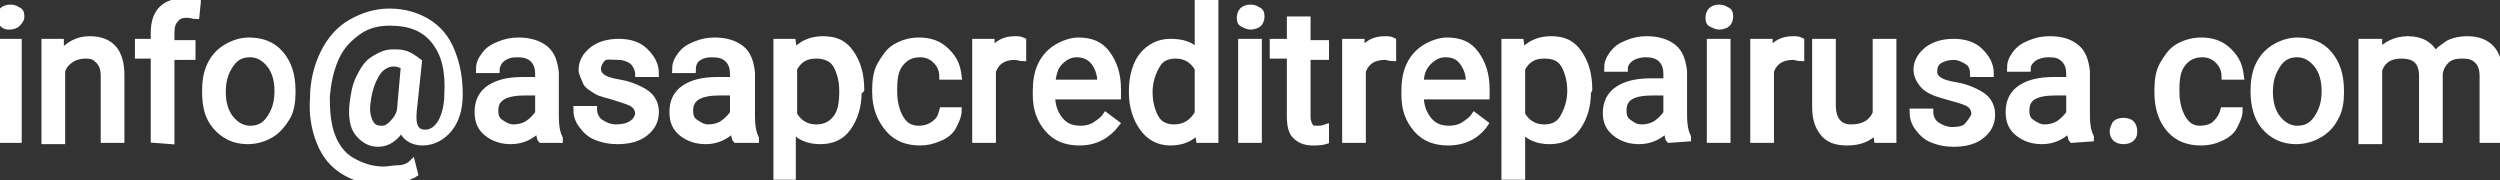
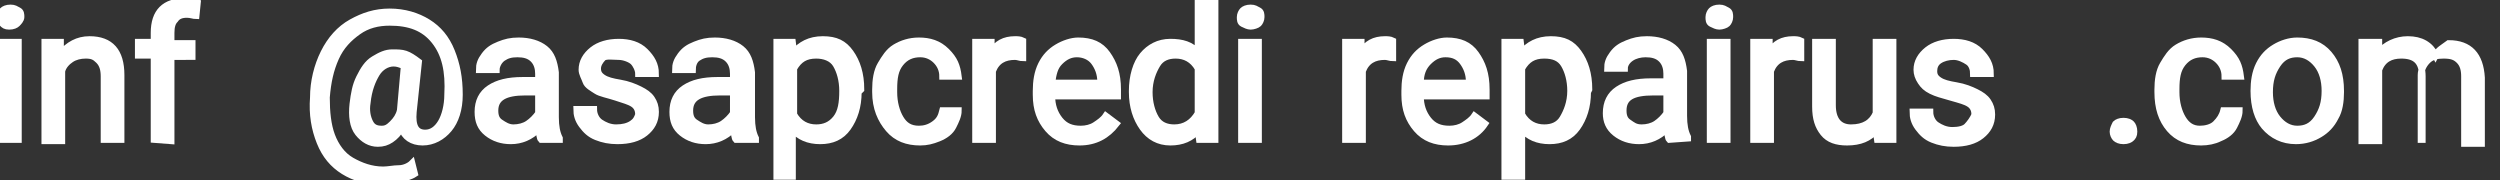
<svg xmlns="http://www.w3.org/2000/svg" version="1.1" id="Layer_2_00000066499107985379236860000016697131719027464612_" x="0px" y="0px" viewBox="0 0 189.9 13.7" style="enable-background:new 0 0 189.9 13.7;" xml:space="preserve">
  <rect x="0" y="0" width="189.9" height="13.7" fill="#333333" stroke="none" />
  <style type="text/css">
	.st0{fill:#FFFFFF;stroke:#FFFFFF;stroke-width:0.5;stroke-miterlimit:10;}
</style>
  <g id="svg2">
    <g>
      <path class="st0" d="M0,1.3c0-0.2,0.1-0.4,0.2-0.5s0.3-0.2,0.6-0.2s0.4,0.1,0.6,0.2s0.2,0.3,0.2,0.5S1.4,1.7,1.3,1.8S1,2,0.7,2    S0.3,1.9,0.2,1.8S0,1.5,0,1.3z M1.4,10.6H0.1V3.2h1.3V10.6L1.4,10.6z" />
      <path class="st0" d="M4.6,3.2l0,0.9c0.6-0.7,1.3-1.1,2.2-1.1c1.6,0,2.4,0.9,2.4,2.7v4.9H7.9V5.8c0-0.5-0.1-0.9-0.4-1.2    S7,4.2,6.5,4.2c-0.4,0-0.8,0.1-1.1,0.3S4.8,5,4.7,5.4v5.3H3.4V3.2H4.6L4.6,3.2z" />
      <path class="st0" d="M11.7,10.6V4.2h-1.2v-1h1.2V2.5c0-0.8,0.2-1.4,0.6-1.8s1-0.6,1.8-0.6c0.3,0,0.6,0,0.9,0.1l-0.1,1    c-0.2,0-0.4-0.1-0.7-0.1c-0.4,0-0.7,0.1-0.9,0.4C13.1,1.7,13,2,13,2.5v0.8h1.6v1H13v6.4L11.7,10.6L11.7,10.6z" />
-       <path class="st0" d="M15.6,6.9c0-0.7,0.1-1.4,0.4-2s0.7-1,1.2-1.3s1.1-0.5,1.7-0.5c1,0,1.8,0.3,2.4,1s0.9,1.6,0.9,2.8V7    c0,0.7-0.1,1.4-0.4,1.9s-0.7,1-1.2,1.3s-1.1,0.5-1.8,0.5c-1,0-1.8-0.4-2.4-1.1S15.6,8.1,15.6,6.9C15.6,7,15.6,6.9,15.6,6.9z     M16.9,7c0,0.8,0.2,1.5,0.6,2s0.9,0.8,1.5,0.8s1.1-0.2,1.5-0.8s0.6-1.2,0.6-2.1c0-0.8-0.2-1.5-0.6-2S19.6,4.1,19,4.1    s-1.1,0.2-1.5,0.8S16.9,6.1,16.9,7L16.9,7z" />
      <path class="st0" d="M34.9,7.2c0,1.1-0.3,2-0.8,2.6s-1.2,1-2,1s-1.4-0.4-1.6-1.1c-0.2,0.4-0.5,0.7-0.8,0.9s-0.6,0.3-1,0.3    c-0.6,0-1.1-0.3-1.5-0.8s-0.5-1.3-0.4-2.2c0.1-0.8,0.2-1.4,0.5-2s0.6-1.1,1.1-1.4s0.9-0.5,1.4-0.5c0.4,0,0.7,0,1,0.1    s0.6,0.3,1,0.6l-0.4,3.8c-0.1,1.1,0.2,1.6,0.9,1.6c0.5,0,0.9-0.3,1.2-0.8S34,8,34,7.2c0.1-1.8-0.2-3.1-1-4.1s-1.9-1.4-3.4-1.4    c-0.9,0-1.7,0.2-2.4,0.7s-1.3,1.1-1.7,2s-0.6,1.8-0.7,3c0,1.1,0.1,2.1,0.4,2.9s0.8,1.5,1.5,1.9s1.5,0.7,2.4,0.7    c0.4,0,0.8-0.1,1.2-0.1s0.8-0.2,1-0.4l0.2,0.8c-0.3,0.2-0.7,0.3-1.1,0.4s-0.9,0.2-1.4,0.2c-1.1,0-2.1-0.3-2.9-0.8    s-1.4-1.2-1.8-2.2s-0.6-2.1-0.5-3.4c0-1.2,0.3-2.4,0.8-3.4s1.2-1.8,2.1-2.3s1.8-0.8,2.9-0.8s2.1,0.3,2.9,0.8s1.4,1.2,1.8,2.2    S34.9,5.9,34.9,7.2L34.9,7.2z M27.9,7.8c-0.1,0.6,0,1.1,0.2,1.5s0.5,0.5,0.9,0.5c0.3,0,0.5-0.1,0.8-0.4s0.5-0.6,0.6-1V8.4l0.3-3.4    c-0.3-0.1-0.5-0.2-0.8-0.2c-0.5,0-1,0.3-1.3,0.8S28,6.8,27.9,7.8L27.9,7.8z" />
      <path class="st0" d="M41.1,10.6c-0.1-0.1-0.1-0.4-0.2-0.8c-0.6,0.6-1.3,0.9-2.1,0.9c-0.7,0-1.3-0.2-1.8-0.6s-0.7-0.9-0.7-1.6    c0-0.8,0.3-1.4,0.9-1.8s1.4-0.6,2.5-0.6h1.2V5.6c0-0.4-0.1-0.8-0.4-1.1s-0.7-0.4-1.2-0.4c-0.5,0-0.8,0.1-1.1,0.3S37.7,5,37.7,5.3    h-1.3c0-0.4,0.1-0.7,0.4-1.1s0.6-0.6,1.1-0.8s0.9-0.3,1.5-0.3c0.8,0,1.5,0.2,2,0.6s0.7,1,0.8,1.8v3.4c0,0.7,0.1,1.2,0.3,1.6v0.1    L41.1,10.6L41.1,10.6z M39,9.7c0.4,0,0.8-0.1,1.1-0.3s0.6-0.5,0.8-0.8V7h-1c-1.5,0-2.3,0.4-2.3,1.4c0,0.4,0.1,0.7,0.4,0.9    S38.6,9.7,39,9.7L39,9.7z" />
      <path class="st0" d="M48.5,8.7c0-0.3-0.1-0.6-0.4-0.8s-0.7-0.3-1.3-0.5s-1.2-0.3-1.5-0.5s-0.7-0.4-0.8-0.7s-0.3-0.6-0.3-0.9    c0-0.6,0.3-1.1,0.8-1.5s1.2-0.6,2-0.6c0.8,0,1.5,0.2,2,0.7s0.8,1,0.8,1.7h-1.3c0-0.3-0.2-0.7-0.4-0.9s-0.7-0.4-1.1-0.4    S46,4.2,45.8,4.4s-0.4,0.5-0.4,0.8c0,0.3,0.1,0.5,0.4,0.7s0.7,0.3,1.3,0.4s1.1,0.3,1.5,0.5s0.7,0.4,0.9,0.7s0.3,0.6,0.3,1    c0,0.7-0.3,1.2-0.8,1.6s-1.2,0.6-2.1,0.6c-0.6,0-1.1-0.1-1.6-0.3s-0.8-0.5-1.1-0.9s-0.4-0.8-0.4-1.2h1.3c0,0.4,0.2,0.8,0.5,1    s0.7,0.4,1.2,0.4c0.5,0,0.9-0.1,1.2-0.3S48.4,9,48.5,8.7L48.5,8.7z" />
      <path class="st0" d="M55.9,10.6c-0.1-0.1-0.1-0.4-0.2-0.8c-0.6,0.6-1.3,0.9-2.1,0.9c-0.7,0-1.3-0.2-1.8-0.6s-0.7-0.9-0.7-1.6    c0-0.8,0.3-1.4,0.9-1.8s1.4-0.6,2.5-0.6h1.2V5.6c0-0.4-0.1-0.8-0.4-1.1s-0.7-0.4-1.2-0.4c-0.5,0-0.8,0.1-1.1,0.3S52.6,5,52.6,5.3    h-1.3c0-0.4,0.1-0.7,0.4-1.1s0.6-0.6,1.1-0.8s0.9-0.3,1.5-0.3c0.8,0,1.5,0.2,2,0.6s0.7,1,0.8,1.8v3.4c0,0.7,0.1,1.2,0.3,1.6v0.1    L55.9,10.6L55.9,10.6z M53.8,9.7c0.4,0,0.8-0.1,1.1-0.3s0.6-0.5,0.8-0.8V7h-1c-1.5,0-2.3,0.4-2.3,1.4c0,0.4,0.1,0.7,0.4,0.9    S53.4,9.7,53.8,9.7L53.8,9.7z" />
      <path class="st0" d="M65.2,7c0,1.1-0.3,2-0.8,2.7s-1.2,1-2.1,1s-1.6-0.3-2.1-0.9v3.6H59V3.2h1.2l0.1,0.8c0.5-0.6,1.2-1,2.2-1    s1.6,0.3,2.1,1s0.8,1.6,0.8,2.8L65.2,7L65.2,7z M64,6.9c0-0.8-0.2-1.5-0.5-2S62.6,4.2,62,4.2c-0.8,0-1.3,0.3-1.7,1v3.5    c0.4,0.7,1,1,1.7,1c0.6,0,1.1-0.2,1.5-0.7S64,7.8,64,6.9L64,6.9z" />
      <path class="st0" d="M69.8,9.8c0.4,0,0.8-0.1,1.2-0.4s0.5-0.6,0.6-1h1.2c0,0.4-0.2,0.8-0.4,1.2s-0.6,0.7-1.1,0.9s-0.9,0.3-1.4,0.3    c-1,0-1.8-0.3-2.4-1S66.5,8.2,66.5,7V6.8c0-0.7,0.1-1.4,0.4-1.9s0.6-1,1.1-1.3s1.1-0.5,1.8-0.5c0.8,0,1.5,0.2,2.1,0.8    s0.8,1.1,0.9,1.9h-1.2c0-0.5-0.2-0.9-0.5-1.2s-0.7-0.5-1.2-0.5c-0.6,0-1.1,0.2-1.5,0.7s-0.5,1.1-0.5,2v0.2c0,0.8,0.2,1.5,0.5,2    S69.1,9.8,69.8,9.8z" />
      <path class="st0" d="M77.7,4.4c-0.2,0-0.4-0.1-0.6-0.1c-0.8,0-1.4,0.3-1.7,1.1v5.2h-1.3V3.2h1.2l0,0.8c0.4-0.7,1-1,1.8-1    c0.2,0,0.4,0,0.6,0.1L77.7,4.4L77.7,4.4z" />
      <path class="st0" d="M82,10.8c-1,0-1.8-0.3-2.4-1s-0.9-1.5-0.9-2.6V6.9c0-0.7,0.1-1.4,0.4-2s0.7-1,1.2-1.3s1.1-0.5,1.6-0.5    c1,0,1.7,0.3,2.2,1s0.8,1.5,0.8,2.7v0.5h-5c0,0.7,0.2,1.3,0.6,1.8s0.9,0.7,1.6,0.7c0.4,0,0.8-0.1,1.1-0.3s0.6-0.4,0.8-0.7l0.8,0.6    C84.1,10.3,83.2,10.8,82,10.8L82,10.8z M81.8,4.1c-0.5,0-0.9,0.2-1.3,0.6S80,5.6,79.9,6.3h3.7V6.2c0-0.6-0.2-1.1-0.5-1.5    S82.3,4.1,81.8,4.1z" />
      <path class="st0" d="M86,6.9c0-1.1,0.3-2.1,0.8-2.7s1.2-1,2.1-1S90.5,3.4,91,4V0.1h1.3v10.5h-1.2L91,9.9c-0.5,0.6-1.2,0.9-2.1,0.9    s-1.6-0.4-2.1-1.1S86,8.1,86,7C86,7,86,6.9,86,6.9z M87.3,7c0,0.8,0.2,1.5,0.5,2s0.8,0.7,1.4,0.7c0.8,0,1.4-0.4,1.8-1.1V5.2    c-0.4-0.7-1-1-1.7-1c-0.6,0-1.1,0.2-1.4,0.7S87.3,6.1,87.3,7L87.3,7z" />
      <path class="st0" d="M94.2,1.3c0-0.2,0.1-0.4,0.2-0.5s0.3-0.2,0.6-0.2s0.4,0.1,0.6,0.2s0.2,0.3,0.2,0.5s-0.1,0.4-0.2,0.5    S95.2,2,95,2s-0.4-0.1-0.6-0.2S94.2,1.5,94.2,1.3z M95.6,10.6h-1.3V3.2h1.3V10.6z" />
-       <path class="st0" d="M99.3,1.5v1.8h1.4v1h-1.4v4.6c0,0.3,0.1,0.5,0.2,0.7s0.3,0.2,0.6,0.2c0.2,0,0.3,0,0.6-0.1v1    c-0.3,0.1-0.7,0.1-1,0.1c-0.6,0-1-0.2-1.3-0.5s-0.4-0.8-0.4-1.5V4.2h-1.3v-1h1.3V1.5H99.3L99.3,1.5z" />
      <path class="st0" d="M105.8,4.4c-0.2,0-0.4-0.1-0.6-0.1c-0.8,0-1.4,0.3-1.7,1.1v5.2h-1.3V3.2h1.2l0,0.8c0.4-0.7,1-1,1.8-1    c0.2,0,0.4,0,0.6,0.1L105.8,4.4L105.8,4.4z" />
      <path class="st0" d="M110,10.8c-1,0-1.8-0.3-2.4-1s-0.9-1.5-0.9-2.6V6.9c0-0.7,0.1-1.4,0.4-2s0.7-1,1.2-1.3s1.1-0.5,1.6-0.5    c1,0,1.7,0.3,2.2,1s0.8,1.5,0.8,2.7v0.5h-5c0,0.7,0.2,1.3,0.6,1.8s0.9,0.7,1.6,0.7c0.4,0,0.8-0.1,1.1-0.3s0.6-0.4,0.8-0.7l0.8,0.6    C112.2,10.3,111.2,10.8,110,10.8L110,10.8z M109.8,4.1c-0.5,0-0.9,0.2-1.3,0.6s-0.6,0.9-0.6,1.6h3.7V6.2c0-0.6-0.2-1.1-0.5-1.5    S110.4,4.1,109.8,4.1z" />
      <path class="st0" d="M120.6,7c0,1.1-0.3,2-0.8,2.7s-1.2,1-2.1,1s-1.6-0.3-2.1-0.9v3.6h-1.3V3.2h1.2l0.1,0.8c0.5-0.6,1.2-1,2.2-1    s1.6,0.3,2.1,1s0.8,1.6,0.8,2.8L120.6,7L120.6,7z M119.3,6.9c0-0.8-0.2-1.5-0.5-2s-0.8-0.7-1.5-0.7c-0.8,0-1.3,0.3-1.7,1v3.5    c0.4,0.7,1,1,1.7,1c0.6,0,1.1-0.2,1.4-0.7S119.3,7.8,119.3,6.9L119.3,6.9z" />
      <path class="st0" d="M126.8,10.6c-0.1-0.1-0.1-0.4-0.2-0.8c-0.6,0.6-1.3,0.9-2.1,0.9c-0.7,0-1.3-0.2-1.8-0.6S122,9.2,122,8.6    c0-0.8,0.3-1.4,0.9-1.8s1.4-0.6,2.5-0.6h1.2V5.6c0-0.4-0.1-0.8-0.4-1.1s-0.7-0.4-1.2-0.4c-0.4,0-0.8,0.1-1.1,0.3s-0.5,0.5-0.5,0.8    h-1.3c0-0.4,0.1-0.7,0.4-1.1s0.6-0.6,1.1-0.8s0.9-0.3,1.5-0.3c0.8,0,1.5,0.2,2,0.6s0.7,1,0.8,1.8v3.4c0,0.7,0.1,1.2,0.3,1.6v0.1    L126.8,10.6L126.8,10.6z M124.7,9.7c0.4,0,0.8-0.1,1.1-0.3s0.6-0.5,0.8-0.8V7h-1c-1.6,0-2.3,0.4-2.3,1.4c0,0.4,0.1,0.7,0.4,0.9    S124.2,9.7,124.7,9.7L124.7,9.7z" />
      <path class="st0" d="M129.8,1.3c0-0.2,0.1-0.4,0.2-0.5s0.3-0.2,0.6-0.2s0.4,0.1,0.6,0.2s0.2,0.3,0.2,0.5s-0.1,0.4-0.2,0.5    S130.8,2,130.6,2s-0.4-0.1-0.6-0.2S129.8,1.5,129.8,1.3z M131.2,10.6h-1.3V3.2h1.3V10.6z" />
      <path class="st0" d="M136.8,4.4c-0.2,0-0.4-0.1-0.6-0.1c-0.8,0-1.4,0.3-1.7,1.1v5.2h-1.3V3.2h1.2l0,0.8c0.4-0.7,1-1,1.8-1    c0.2,0,0.4,0,0.6,0.1V4.4L136.8,4.4z" />
      <path class="st0" d="M142.5,9.9c-0.5,0.6-1.2,0.9-2.2,0.9c-0.8,0-1.4-0.2-1.8-0.7s-0.6-1.1-0.6-2V3.2h1.3V8c0,1.1,0.5,1.7,1.4,1.7    c1,0,1.6-0.4,1.9-1.1V3.2h1.3v7.4h-1.2L142.5,9.9L142.5,9.9z" />
      <path class="st0" d="M150,8.7c0-0.3-0.1-0.6-0.4-0.8s-0.7-0.3-1.4-0.5s-1.1-0.3-1.5-0.5s-0.6-0.4-0.8-0.7s-0.3-0.6-0.3-0.9    c0-0.6,0.3-1.1,0.8-1.5s1.2-0.6,2-0.6c0.8,0,1.5,0.2,2,0.7s0.8,1,0.8,1.7h-1.3c0-0.3-0.1-0.7-0.4-0.9s-0.7-0.4-1.1-0.4    s-0.8,0.1-1.1,0.3s-0.4,0.5-0.4,0.8c0,0.3,0.1,0.5,0.4,0.7s0.7,0.3,1.3,0.4s1.1,0.3,1.5,0.5s0.7,0.4,0.9,0.7s0.3,0.6,0.3,1    c0,0.7-0.3,1.2-0.8,1.6s-1.2,0.6-2.1,0.6c-0.6,0-1.1-0.1-1.6-0.3s-0.8-0.5-1.1-0.9s-0.4-0.8-0.4-1.2h1.3c0,0.4,0.2,0.8,0.5,1    s0.7,0.4,1.2,0.4c0.5,0,0.9-0.1,1.1-0.3S149.9,9,150,8.7L150,8.7z" />
-       <path class="st0" d="M157.4,10.6c-0.1-0.1-0.1-0.4-0.2-0.8c-0.6,0.6-1.3,0.9-2.1,0.9c-0.7,0-1.3-0.2-1.8-0.6s-0.7-0.9-0.7-1.6    c0-0.8,0.3-1.4,0.9-1.8s1.4-0.6,2.5-0.6h1.2V5.6c0-0.4-0.1-0.8-0.4-1.1s-0.6-0.4-1.2-0.4c-0.4,0-0.8,0.1-1.1,0.3s-0.5,0.5-0.5,0.8    h-1.3c0-0.4,0.1-0.7,0.4-1.1s0.6-0.6,1.1-0.8s0.9-0.3,1.5-0.3c0.9,0,1.5,0.2,2,0.6s0.7,1,0.8,1.8v3.4c0,0.7,0.1,1.2,0.3,1.6v0.1    L157.4,10.6L157.4,10.6z M155.3,9.7c0.4,0,0.8-0.1,1.1-0.3s0.6-0.5,0.8-0.8V7h-1c-1.6,0-2.3,0.4-2.3,1.4c0,0.4,0.1,0.7,0.4,0.9    S154.9,9.7,155.3,9.7L155.3,9.7z" />
      <path class="st0" d="M160.5,10c0-0.2,0.1-0.4,0.2-0.6c0.1-0.1,0.3-0.2,0.6-0.2s0.5,0.1,0.6,0.2c0.1,0.1,0.2,0.3,0.2,0.6    s-0.1,0.4-0.2,0.5c-0.1,0.1-0.3,0.2-0.6,0.2s-0.5-0.1-0.6-0.2C160.6,10.4,160.5,10.2,160.5,10z" />
      <path class="st0" d="M167.1,9.8c0.4,0,0.9-0.1,1.2-0.4s0.5-0.6,0.6-1h1.2c0,0.4-0.2,0.8-0.4,1.2s-0.6,0.7-1.1,0.9    c-0.4,0.2-0.9,0.3-1.4,0.3c-1,0-1.8-0.3-2.4-1c-0.6-0.7-0.9-1.6-0.9-2.8V6.8c0-0.7,0.1-1.4,0.4-1.9s0.6-1,1.1-1.3    c0.5-0.3,1.1-0.5,1.8-0.5c0.8,0,1.5,0.2,2.1,0.8s0.8,1.1,0.9,1.9h-1.2c0-0.5-0.2-0.9-0.5-1.2c-0.3-0.3-0.7-0.5-1.2-0.5    c-0.6,0-1.1,0.2-1.5,0.7s-0.5,1.1-0.5,2v0.2c0,0.8,0.2,1.5,0.5,2S166.5,9.8,167.1,9.8z" />
      <path class="st0" d="M171.2,6.9c0-0.7,0.1-1.4,0.4-2s0.7-1,1.2-1.3c0.5-0.3,1.1-0.5,1.7-0.5c1,0,1.8,0.3,2.4,1s0.9,1.6,0.9,2.8V7    c0,0.7-0.1,1.4-0.4,1.9c-0.3,0.6-0.7,1-1.2,1.3s-1.1,0.5-1.8,0.5c-1,0-1.8-0.4-2.4-1.1C171.5,9,171.2,8.1,171.2,6.9    C171.2,7,171.2,6.9,171.2,6.9z M172.4,7c0,0.8,0.2,1.5,0.6,2s0.9,0.8,1.5,0.8s1.1-0.2,1.5-0.8s0.6-1.2,0.6-2.1    c0-0.8-0.2-1.5-0.6-2s-0.9-0.8-1.5-0.8s-1.1,0.2-1.5,0.8S172.4,6.1,172.4,7L172.4,7z" />
-       <path class="st0" d="M180.7,3.2l0,0.8c0.5-0.6,1.3-1,2.2-1c1,0,1.7,0.4,2.1,1.2c0.2-0.4,0.6-0.6,1-0.9c0.4-0.2,0.9-0.3,1.4-0.3    c1.6,0,2.4,0.9,2.5,2.6v5h-1.3V5.8c0-0.5-0.1-0.9-0.4-1.2s-0.6-0.4-1.2-0.4c-0.5,0-0.9,0.1-1.2,0.4s-0.5,0.7-0.5,1.1v4.9H184V5.8    c0-1.1-0.5-1.6-1.6-1.6c-0.8,0-1.4,0.3-1.7,1.1v5.4h-1.3V3.2H180.7L180.7,3.2z" />
+       <path class="st0" d="M180.7,3.2l0,0.8c0.5-0.6,1.3-1,2.2-1c1,0,1.7,0.4,2.1,1.2c0.2-0.4,0.6-0.6,1-0.9c1.6,0,2.4,0.9,2.5,2.6v5h-1.3V5.8c0-0.5-0.1-0.9-0.4-1.2s-0.6-0.4-1.2-0.4c-0.5,0-0.9,0.1-1.2,0.4s-0.5,0.7-0.5,1.1v4.9H184V5.8    c0-1.1-0.5-1.6-1.6-1.6c-0.8,0-1.4,0.3-1.7,1.1v5.4h-1.3V3.2H180.7L180.7,3.2z" />
    </g>
  </g>
</svg>